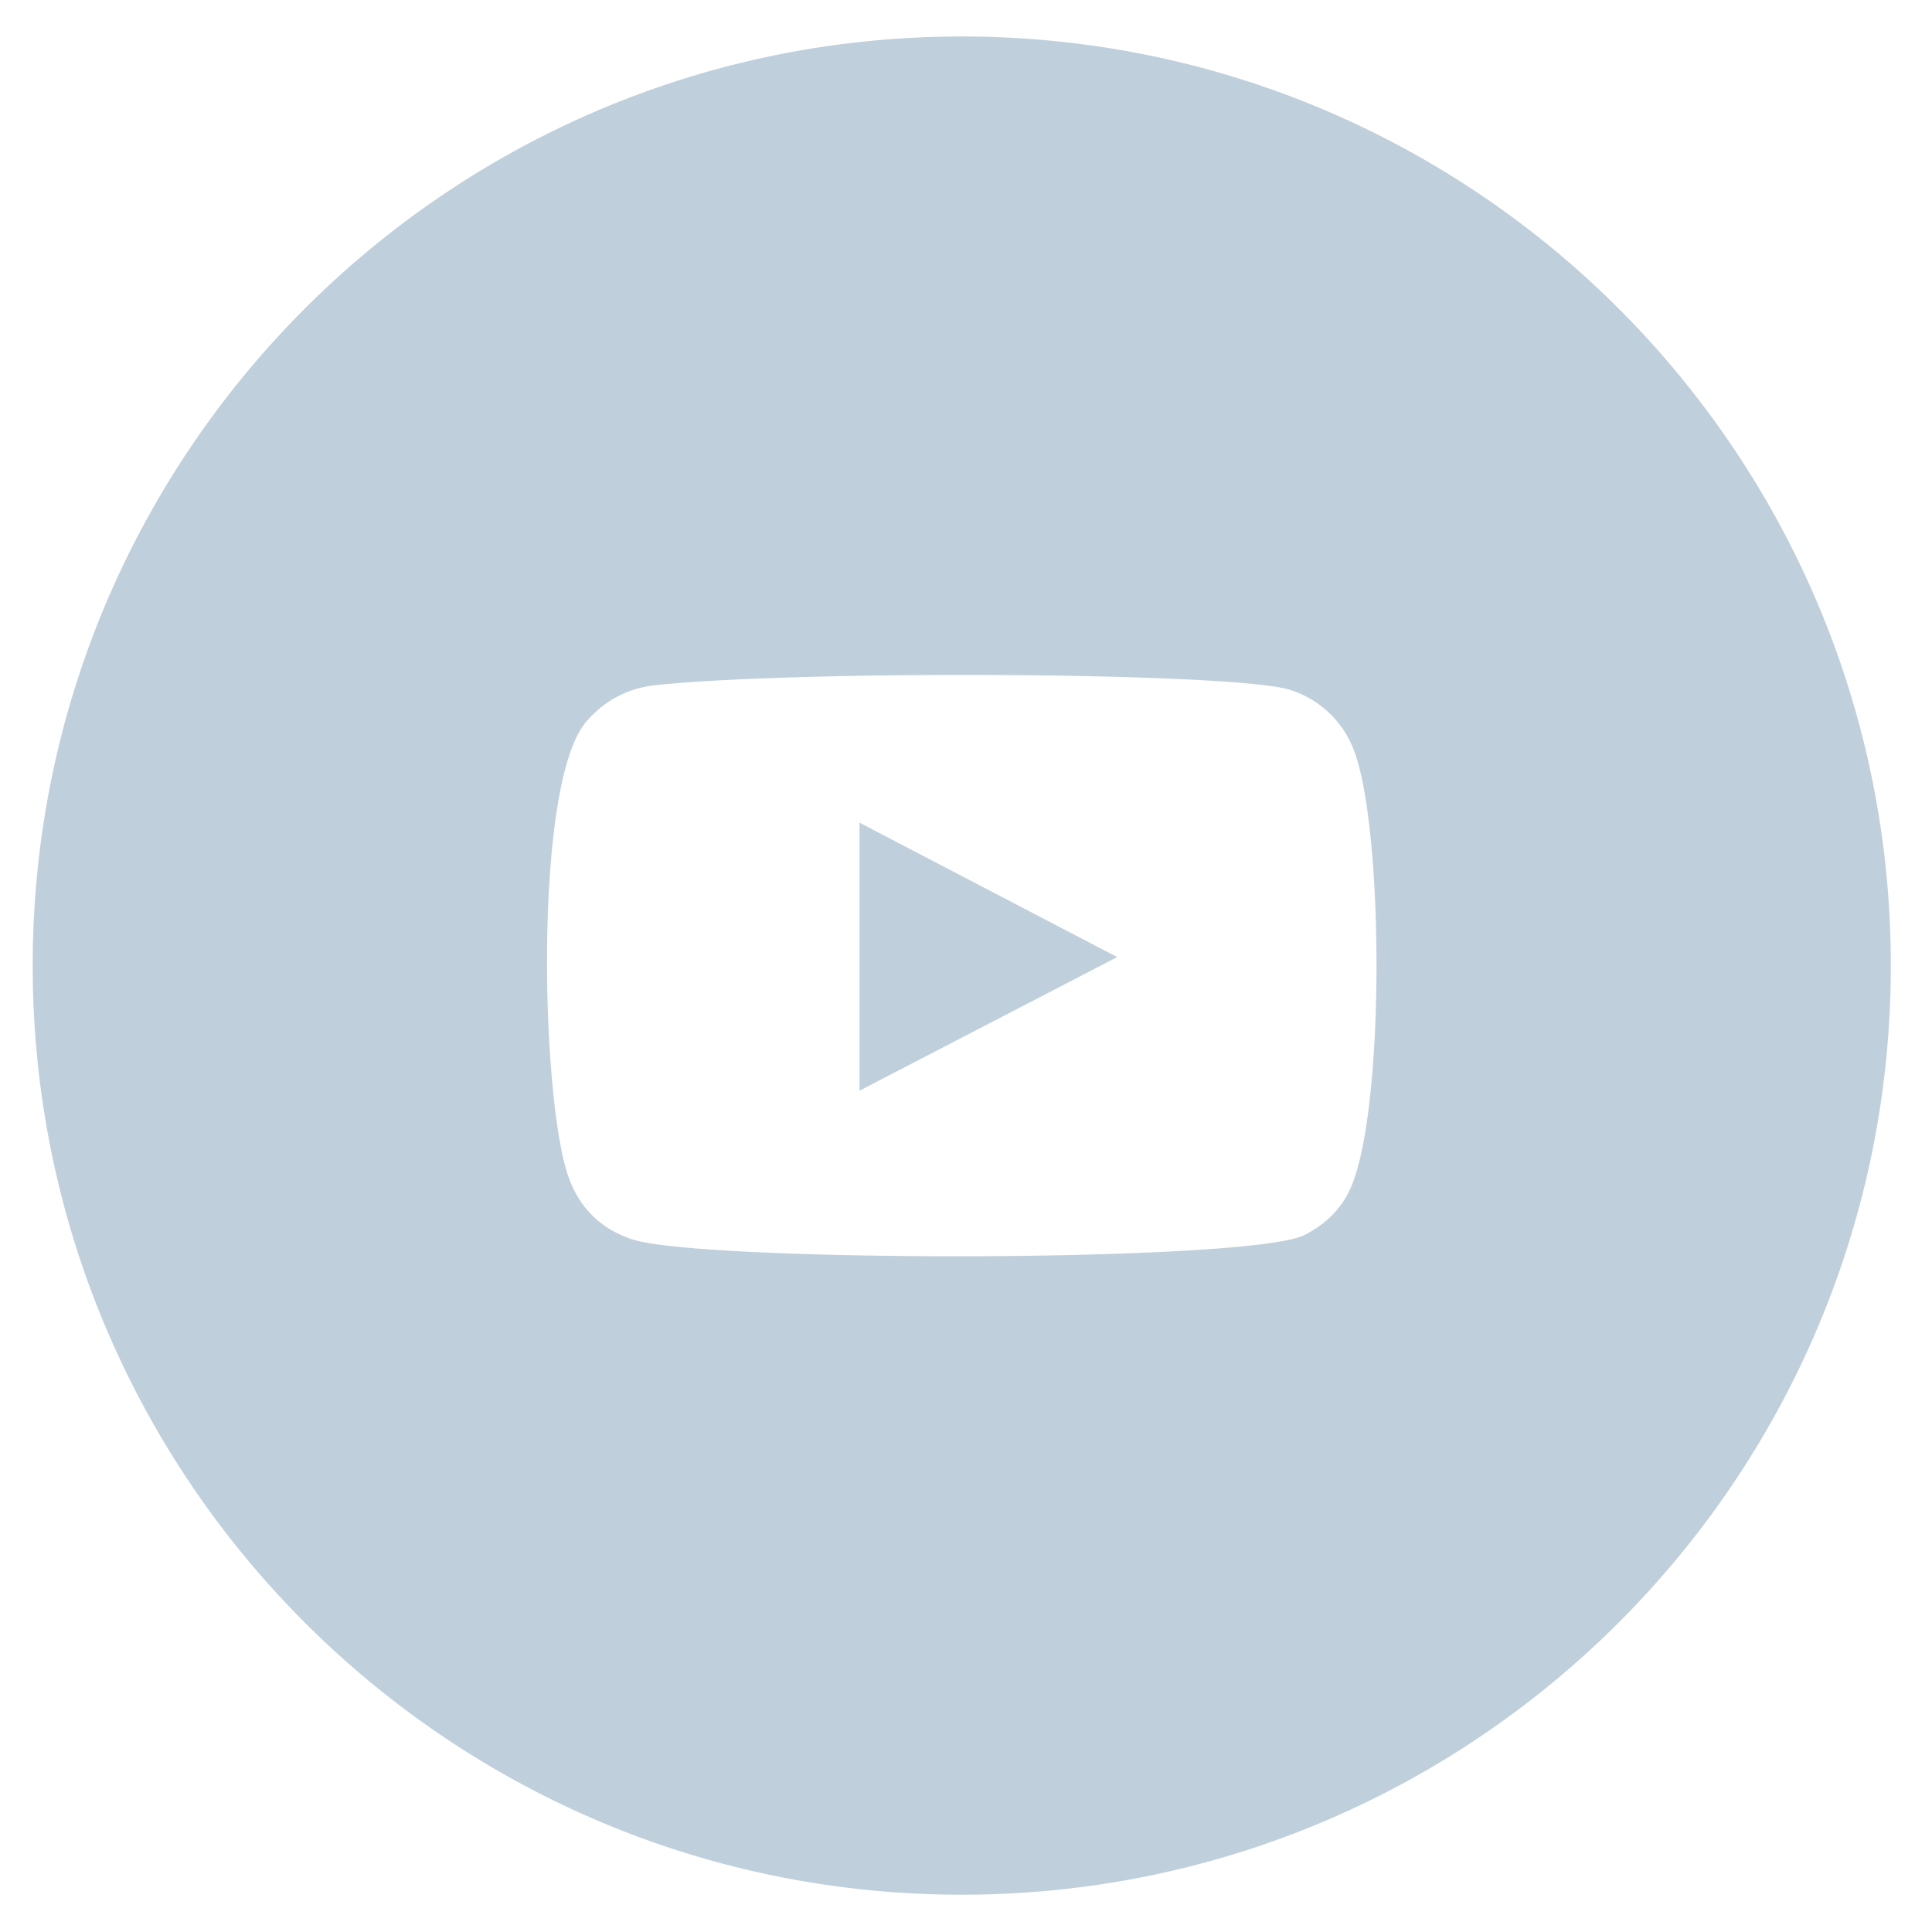
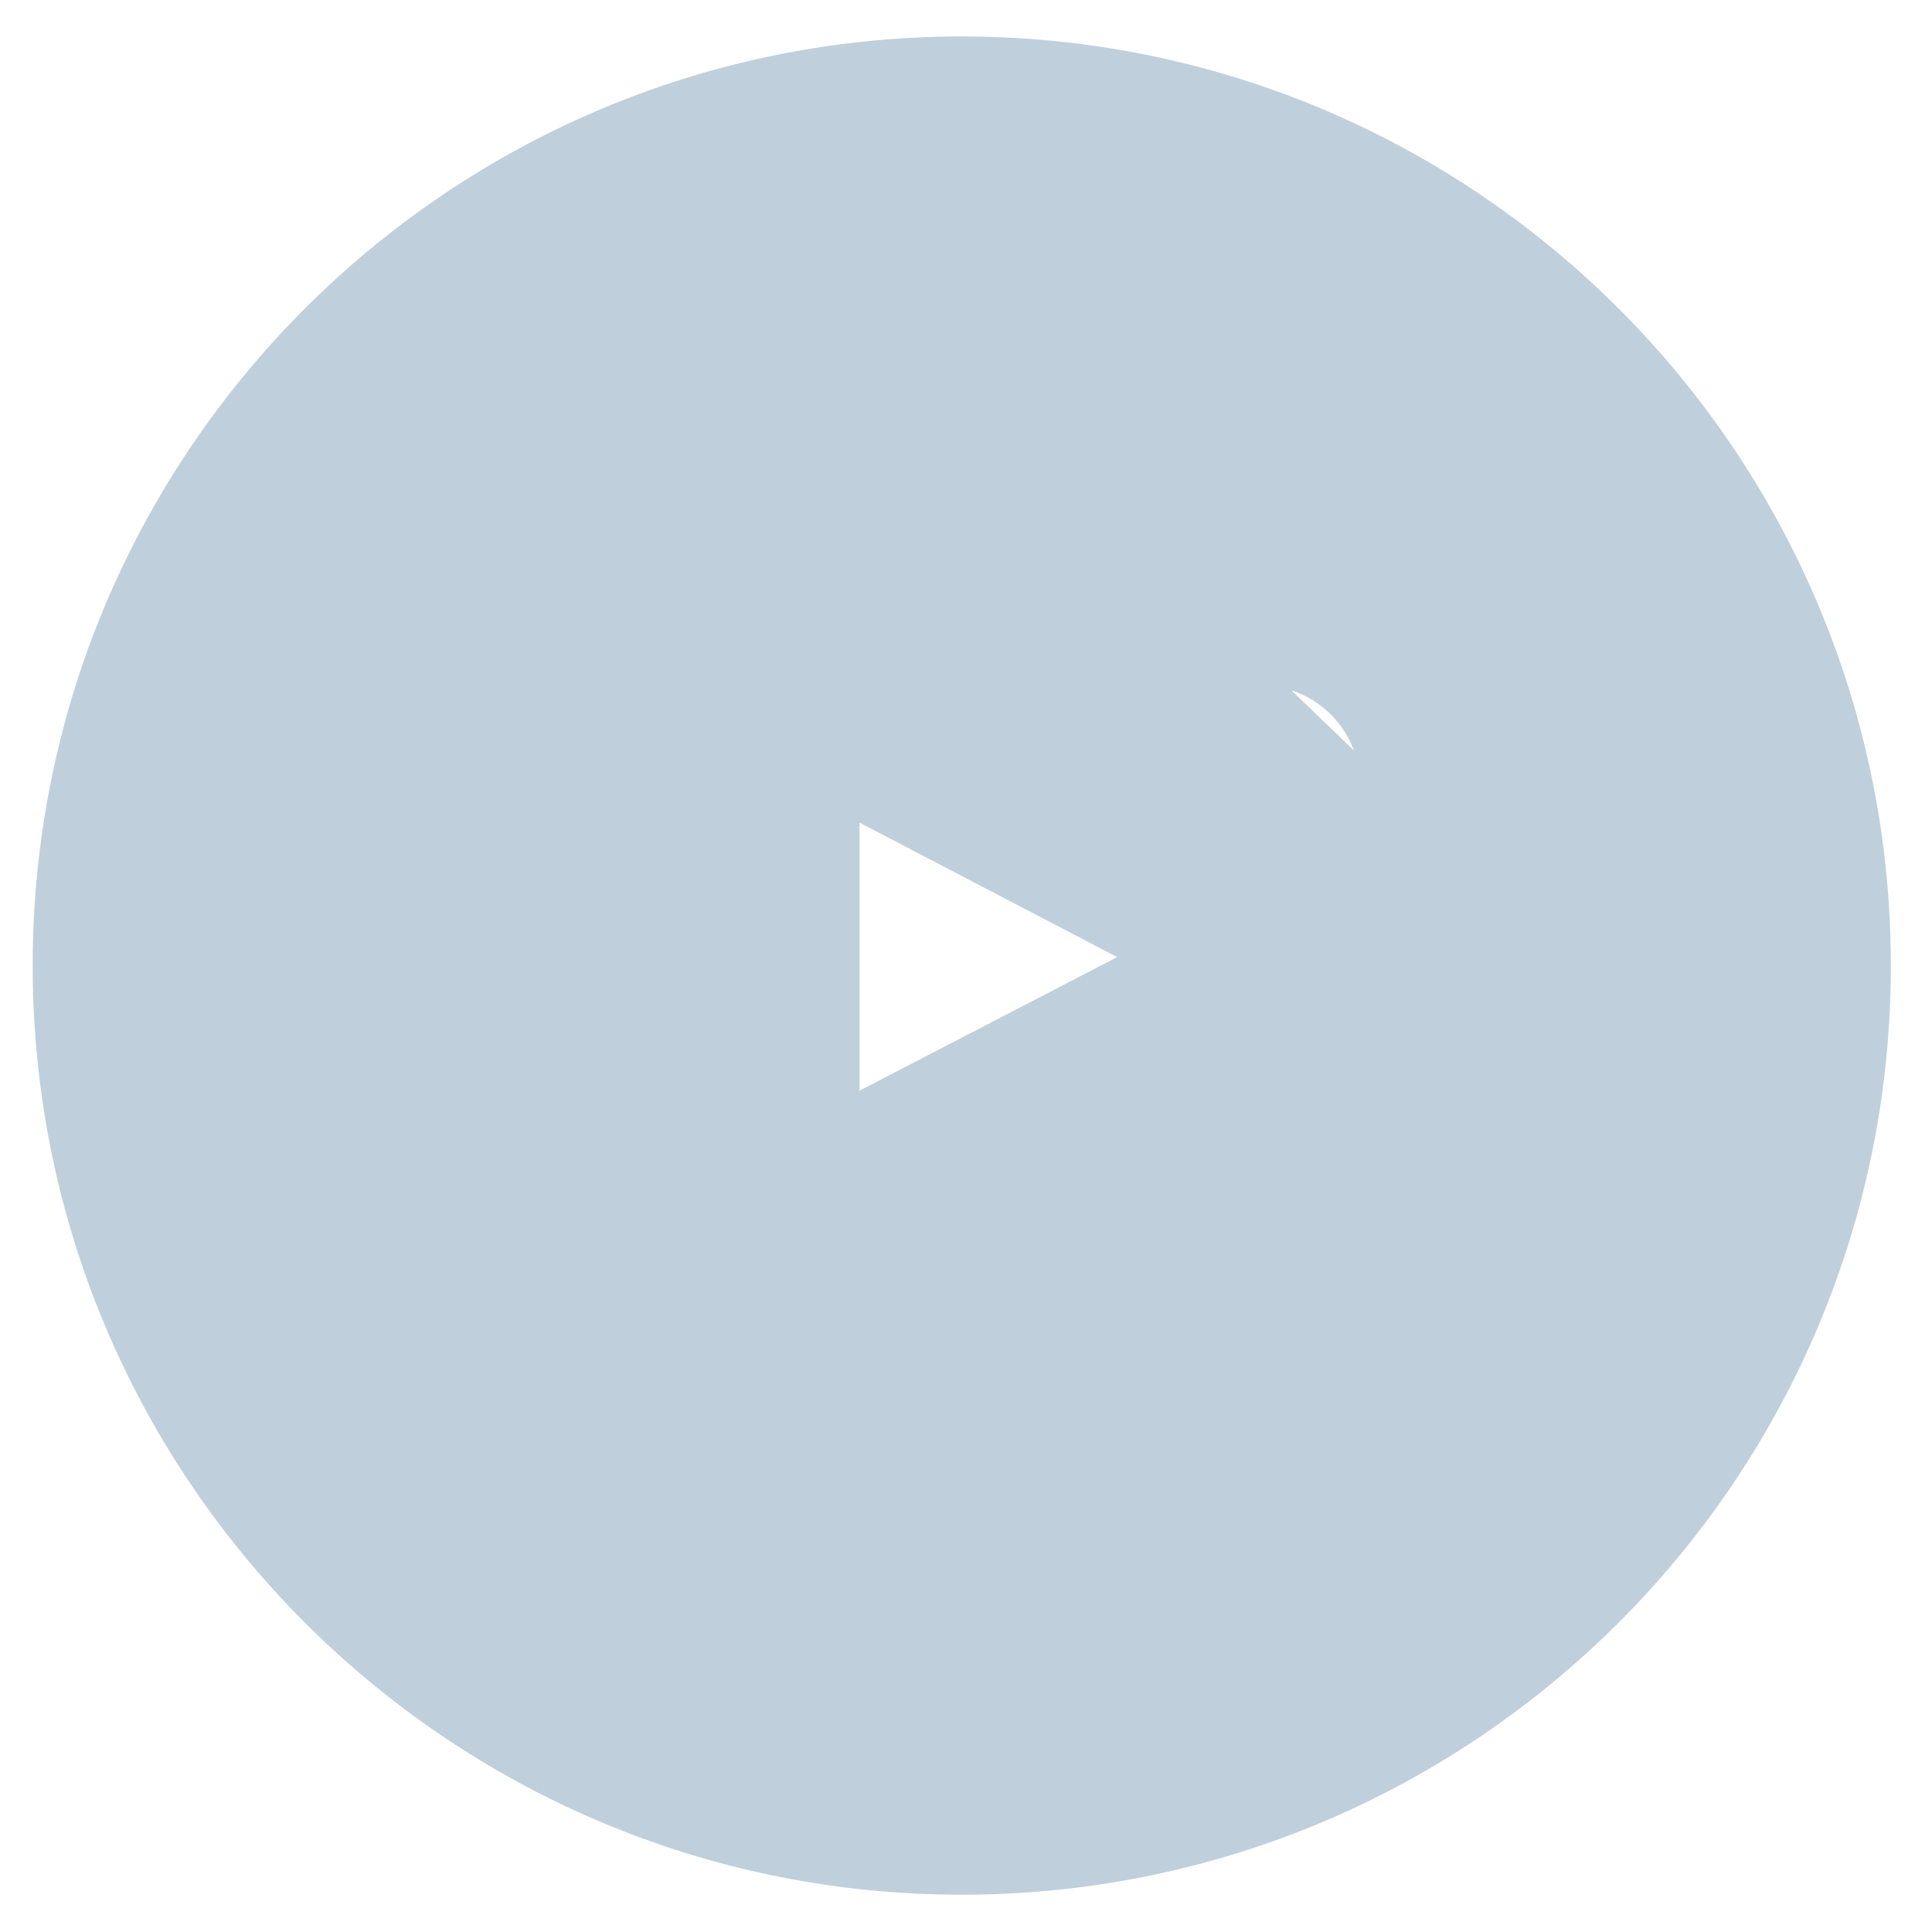
<svg xmlns="http://www.w3.org/2000/svg" width="26" height="26">
-   <path fill="#C0CFDC" fill-rule="evenodd" d="M12.942 25.498C6.037 25.498.44 19.9.44 12.995.44 6.089 6.037.491 12.942.491c6.906 0 12.504 5.598 12.504 12.504 0 6.905-5.598 12.503-12.504 12.503zM18.221 10.1a1.346 1.346 0 0 0-.842-.81c-.686-.247-6.635-.276-8.559-.069-.375.04-.689.208-.934.496-.713.84-.604 5.108-.233 6.129.152.418.436.694.857.833.945.31 8.336.315 9.053-.062.267-.139.475-.333.604-.609.474-1.016.46-4.853.054-5.908zm-6.654.971l3.468 1.809-3.468 1.798v-3.607z" />
+   <path fill="#C0CFDC" fill-rule="evenodd" d="M12.942 25.498C6.037 25.498.44 19.9.44 12.995.44 6.089 6.037.491 12.942.491c6.906 0 12.504 5.598 12.504 12.504 0 6.905-5.598 12.503-12.504 12.503zM18.221 10.1a1.346 1.346 0 0 0-.842-.81zm-6.654.971l3.468 1.809-3.468 1.798v-3.607z" />
</svg>